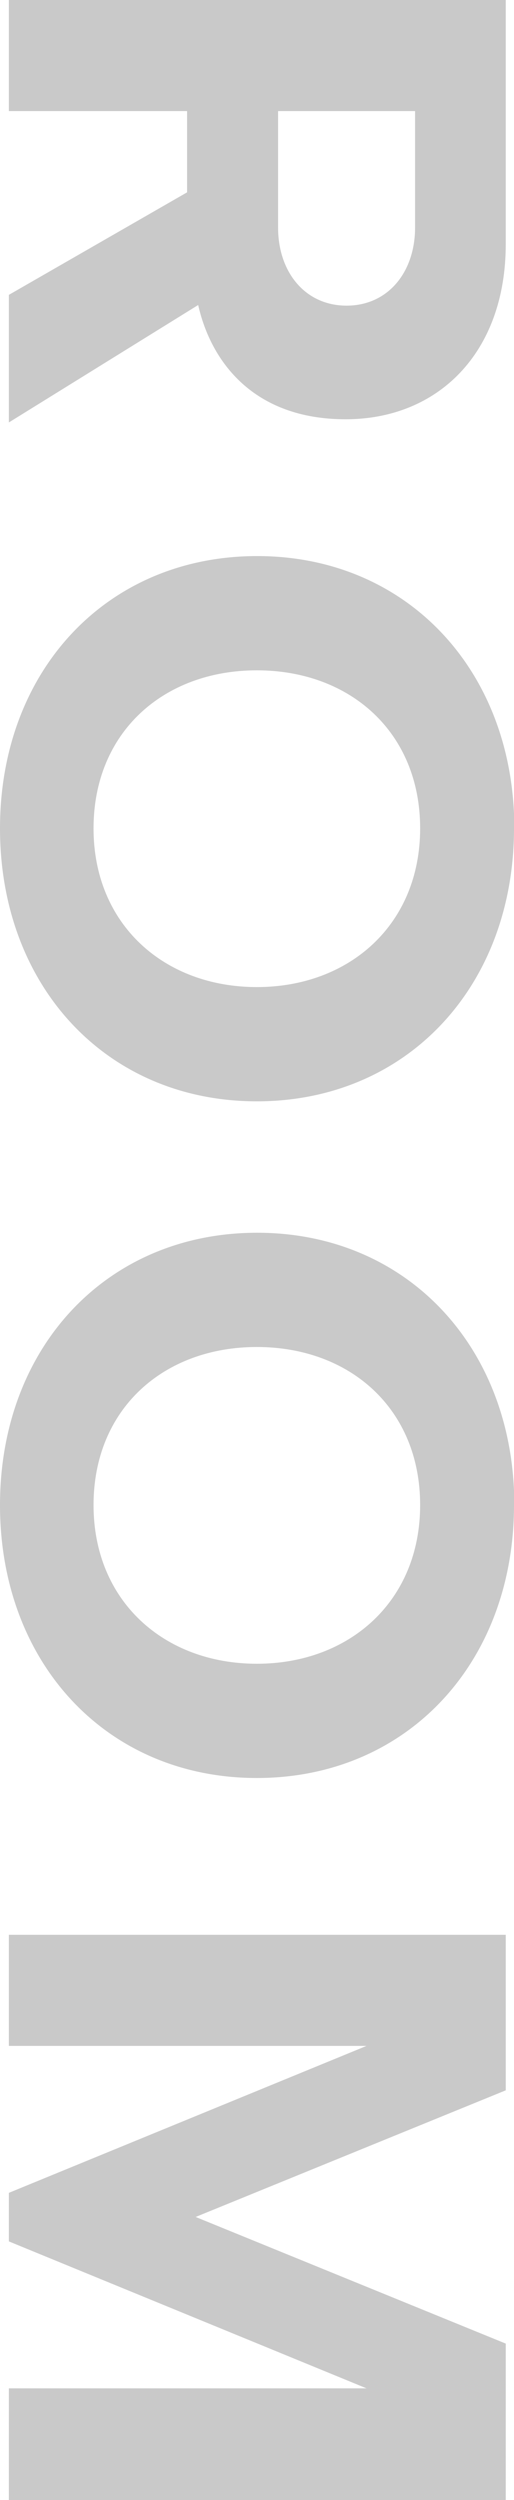
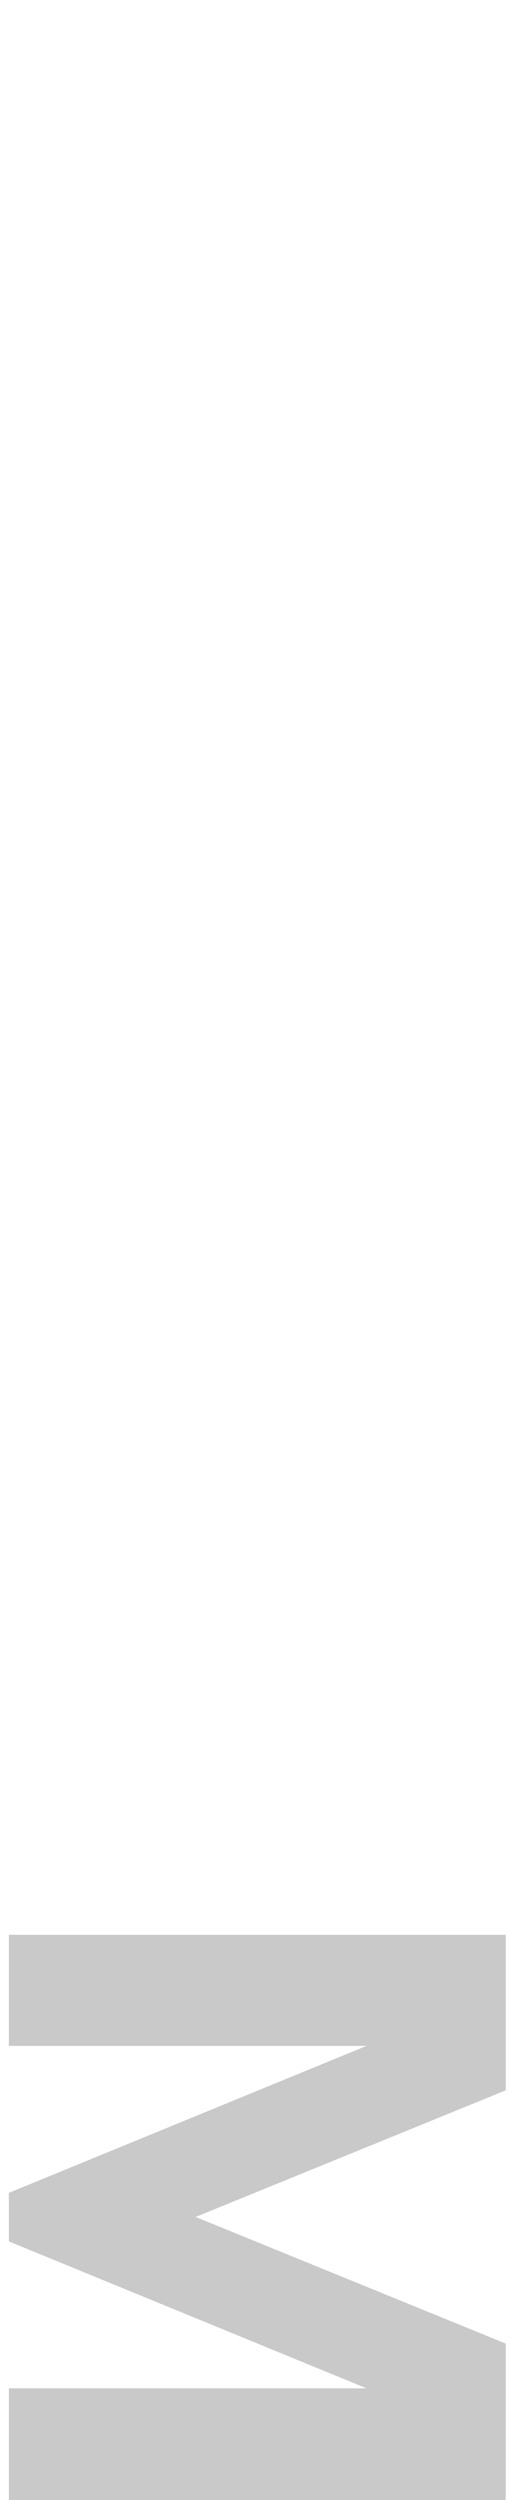
<svg xmlns="http://www.w3.org/2000/svg" id="_レイヤー_2" viewBox="0 0 16.21 78.77">
  <defs>
    <style>.cls-1{fill:#c9c9c9;}</style>
  </defs>
  <g id="_レイヤー_1-2">
-     <path class="cls-1" d="m.28,9.29l5.62-3.23v-2.56H.28V0h15.67v7.69c0,3.43-2.14,5.52-5.05,5.52s-4.25-1.82-4.65-3.6L.28,13.31v-4.02Zm12.81-2.12v-3.67h-4.32v3.67c0,1.4.85,2.46,2.16,2.46s2.16-1.06,2.16-2.46Z" />
-     <path class="cls-1" d="m16.21,26.1c0,4.98-3.38,8.6-8.11,8.6S0,31.08,0,26.1s3.38-8.58,8.11-8.58,8.11,3.62,8.11,8.58Zm-2.96,0c0-3.03-2.21-4.98-5.15-4.98s-5.15,1.95-5.15,4.98,2.23,5,5.15,5,5.15-1.97,5.15-5Z" />
-     <path class="cls-1" d="m16.21,47.42c0,4.98-3.38,8.6-8.11,8.6S0,52.4,0,47.42s3.38-8.58,8.11-8.58,8.11,3.62,8.11,8.58Zm-2.96,0c0-3.03-2.21-4.98-5.15-4.98s-5.15,1.95-5.15,4.98,2.23,5,5.15,5,5.15-1.97,5.15-5Z" />
    <path class="cls-1" d="m.28,75.25h11.28L.28,70.62v-1.53l11.28-4.63H.28v-3.5h15.67v4.9l-9.78,3.99,9.78,3.99v4.93H.28v-3.52Z" />
  </g>
</svg>